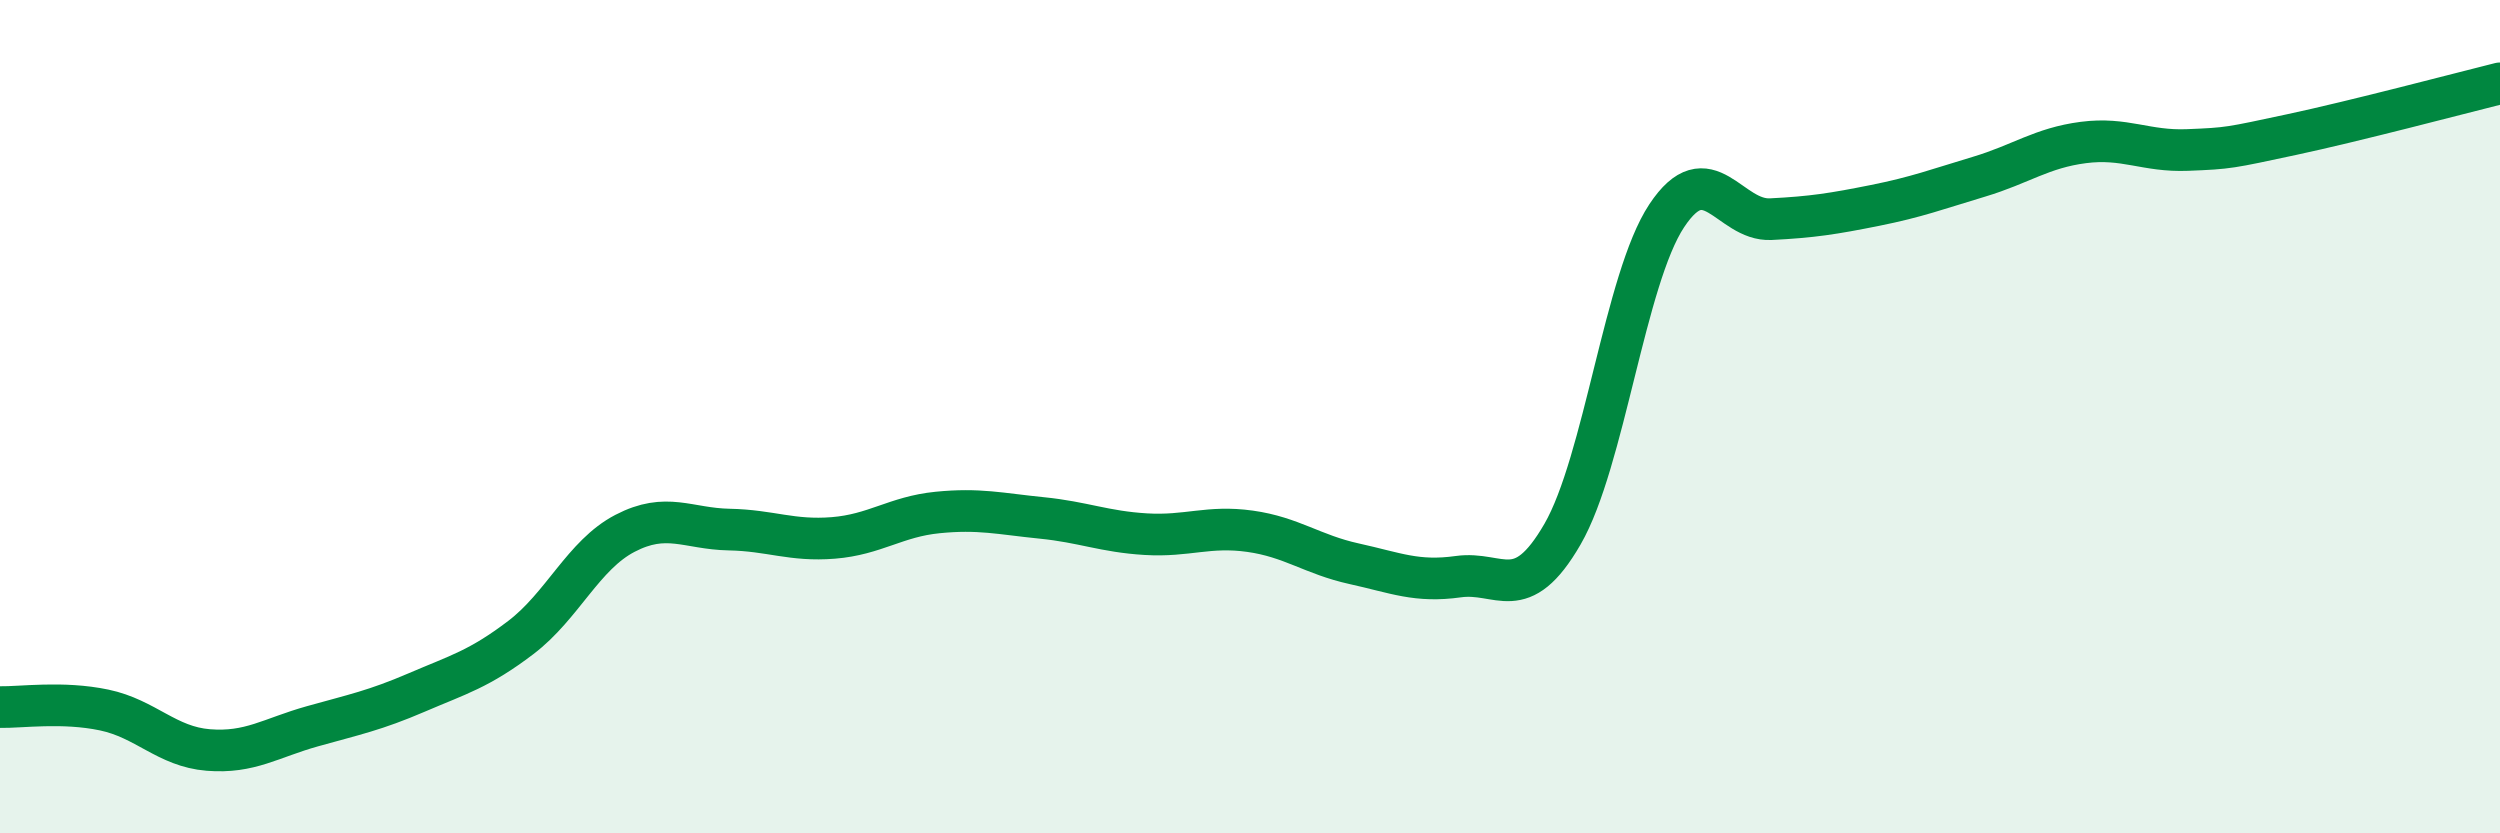
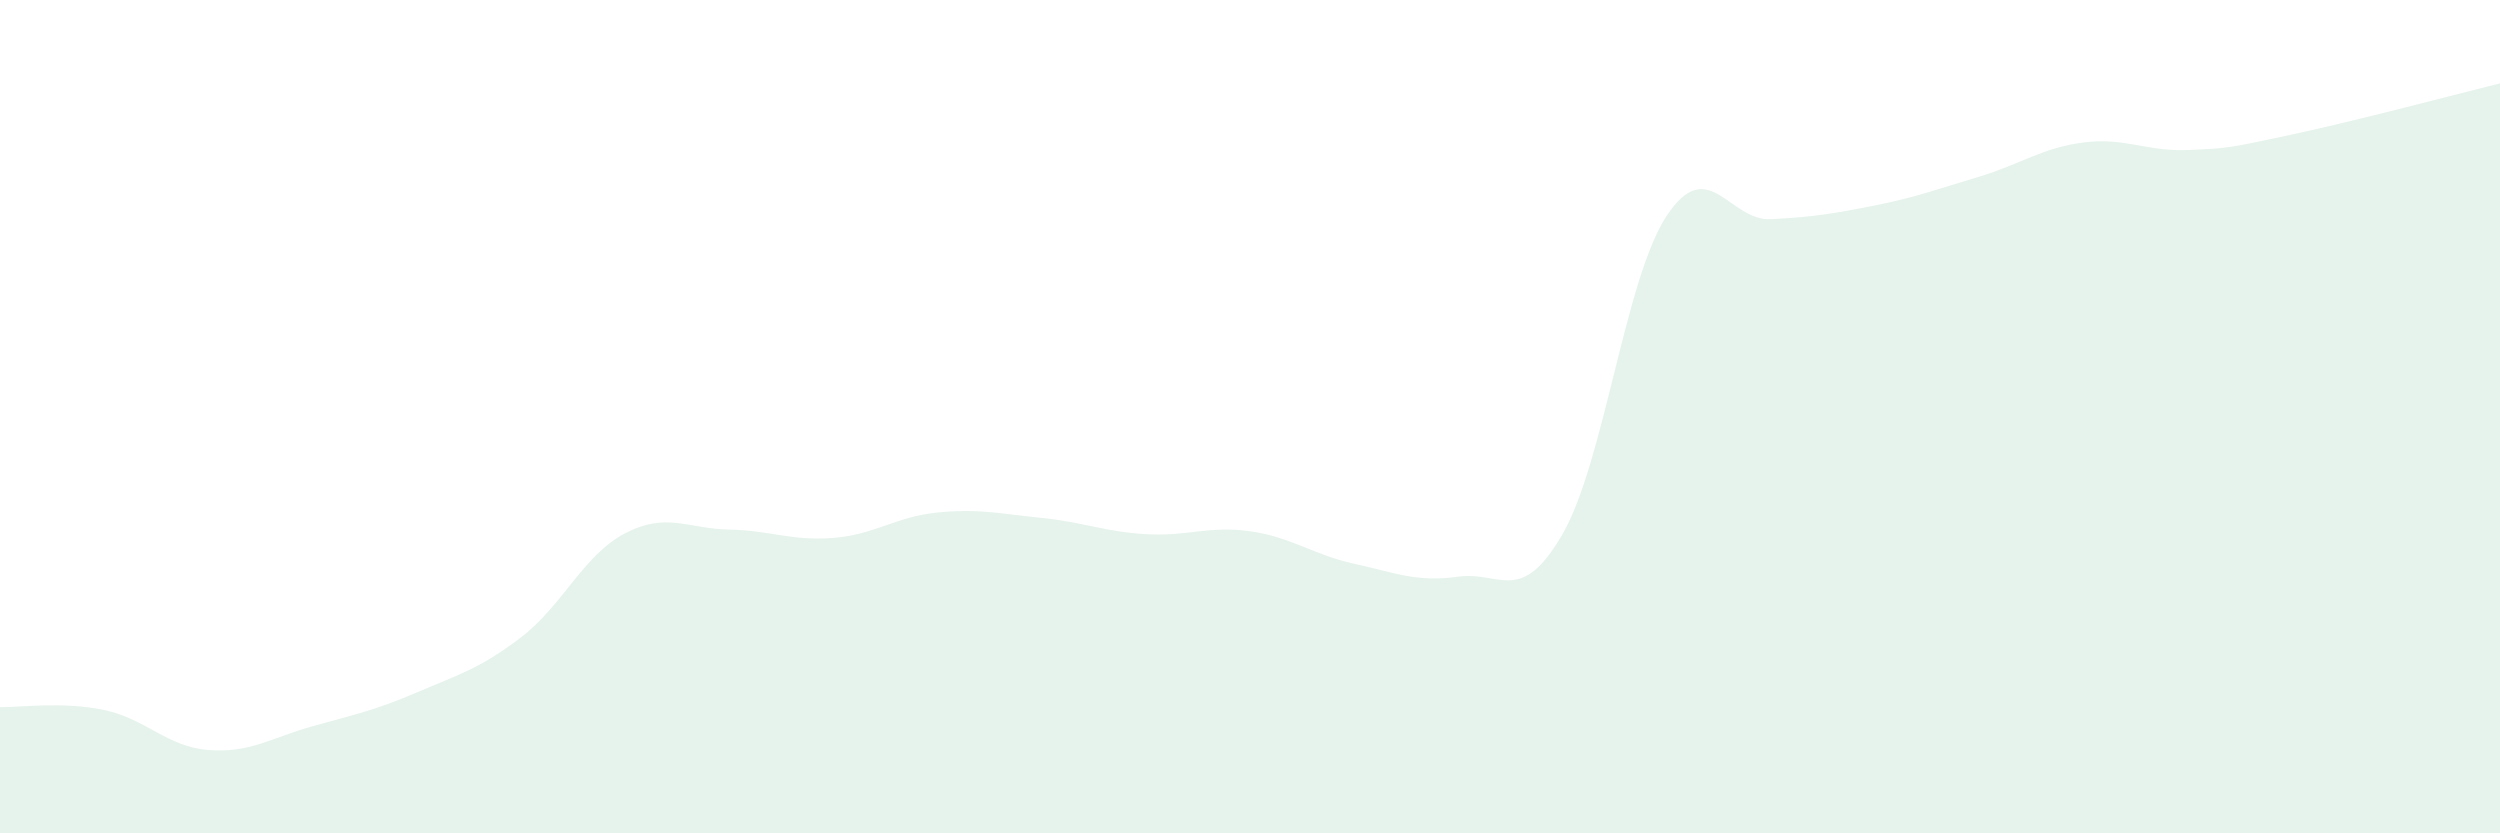
<svg xmlns="http://www.w3.org/2000/svg" width="60" height="20" viewBox="0 0 60 20">
  <path d="M 0,16.97 C 0.5,16.98 1.5,16.83 2.5,17.04 C 3.5,17.25 4,17.92 5,18 C 6,18.08 6.5,17.71 7.5,17.43 C 8.5,17.15 9,17.05 10,16.62 C 11,16.19 11.5,16.06 12.5,15.3 C 13.5,14.54 14,13.32 15,12.8 C 16,12.28 16.5,12.69 17.5,12.71 C 18.5,12.73 19,12.99 20,12.91 C 21,12.83 21.5,12.4 22.5,12.3 C 23.5,12.2 24,12.33 25,12.43 C 26,12.53 26.5,12.76 27.5,12.82 C 28.5,12.88 29,12.61 30,12.75 C 31,12.89 31.5,13.31 32.5,13.53 C 33.5,13.75 34,13.98 35,13.84 C 36,13.7 36.5,14.55 37.5,12.82 C 38.5,11.09 39,6.69 40,5.18 C 41,3.67 41.5,5.31 42.5,5.26 C 43.5,5.21 44,5.13 45,4.93 C 46,4.73 46.5,4.54 47.5,4.24 C 48.5,3.94 49,3.55 50,3.42 C 51,3.29 51.5,3.64 52.5,3.6 C 53.5,3.56 53.5,3.55 55,3.23 C 56.5,2.91 59,2.25 60,2L60 20L0 20Z" fill="#008740" opacity="0.1" stroke-linecap="round" stroke-linejoin="round" />
-   <path d="M 0,16.97 C 0.5,16.98 1.5,16.83 2.5,17.04 C 3.5,17.25 4,17.92 5,18 C 6,18.08 6.5,17.71 7.5,17.43 C 8.5,17.15 9,17.05 10,16.62 C 11,16.19 11.5,16.06 12.5,15.3 C 13.5,14.54 14,13.32 15,12.8 C 16,12.28 16.5,12.69 17.5,12.71 C 18.5,12.73 19,12.99 20,12.91 C 21,12.83 21.5,12.4 22.5,12.3 C 23.5,12.2 24,12.33 25,12.43 C 26,12.53 26.5,12.76 27.5,12.82 C 28.5,12.88 29,12.61 30,12.75 C 31,12.89 31.5,13.31 32.5,13.53 C 33.5,13.75 34,13.98 35,13.84 C 36,13.7 36.5,14.55 37.5,12.82 C 38.5,11.09 39,6.69 40,5.18 C 41,3.67 41.5,5.31 42.5,5.26 C 43.5,5.21 44,5.13 45,4.93 C 46,4.73 46.5,4.54 47.5,4.24 C 48.5,3.94 49,3.55 50,3.42 C 51,3.29 51.5,3.64 52.5,3.6 C 53.5,3.56 53.5,3.55 55,3.23 C 56.5,2.91 59,2.25 60,2" stroke="#008740" stroke-width="1" fill="none" stroke-linecap="round" stroke-linejoin="round" />
</svg>